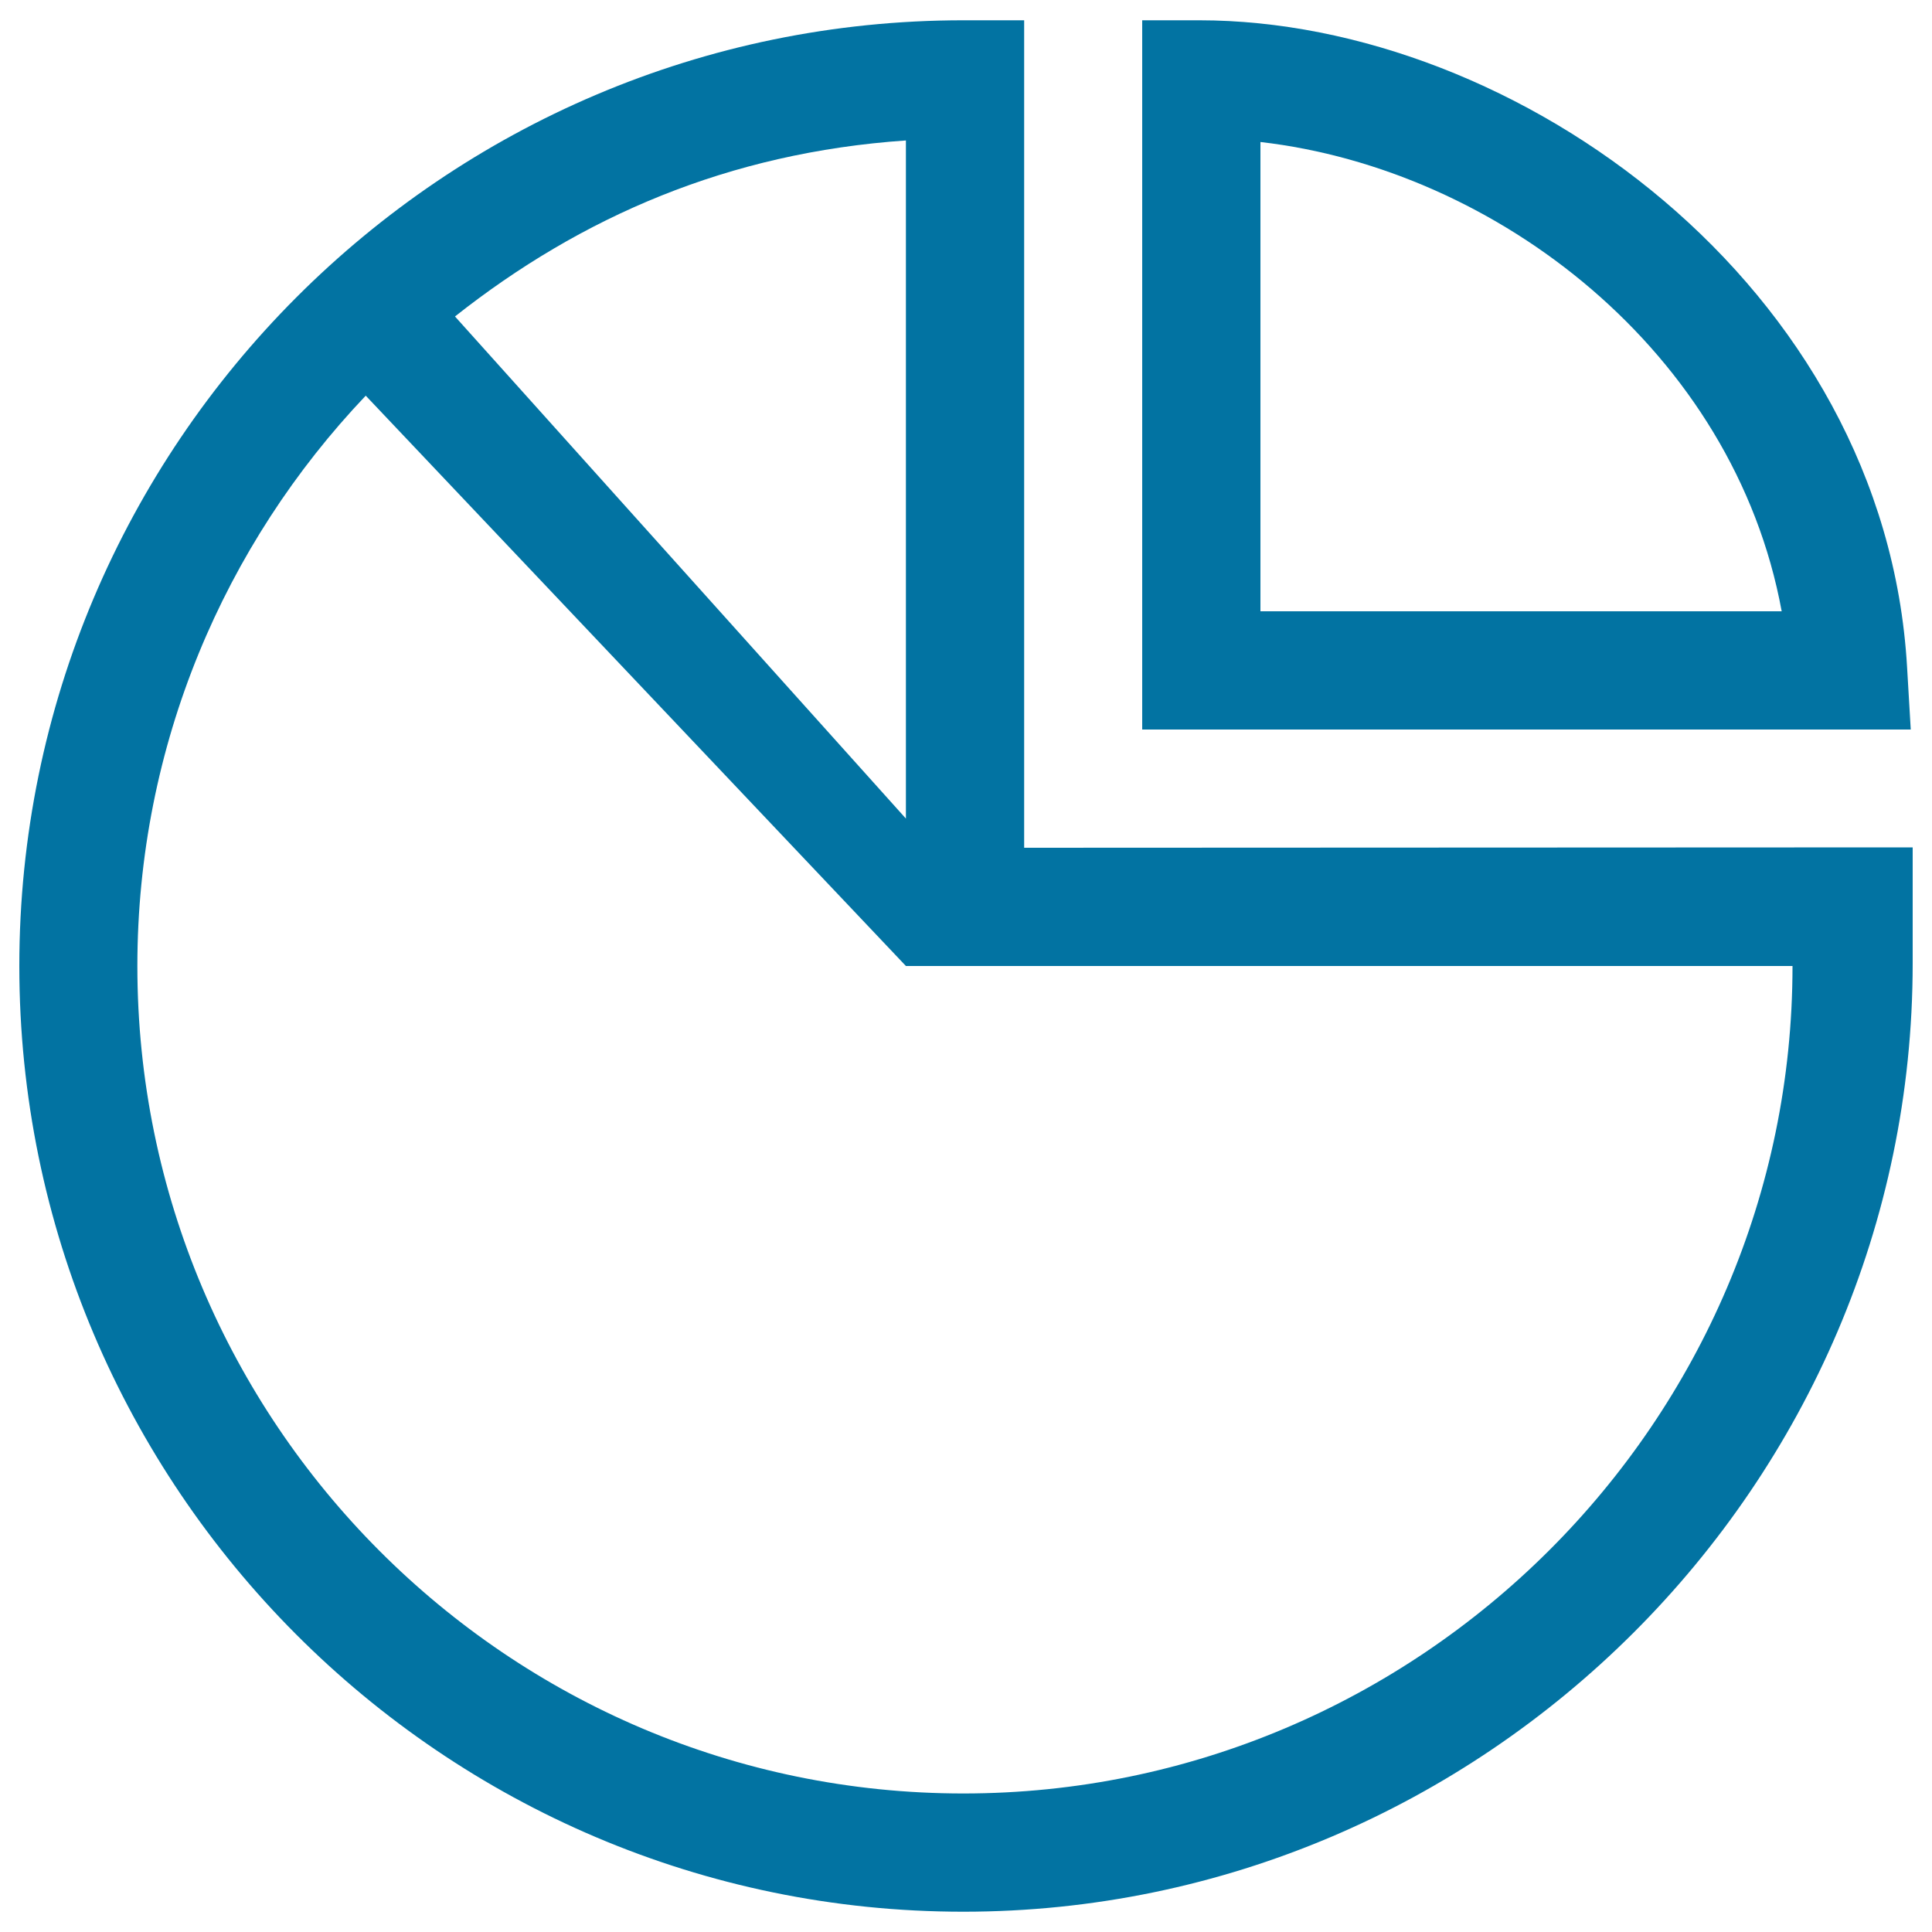
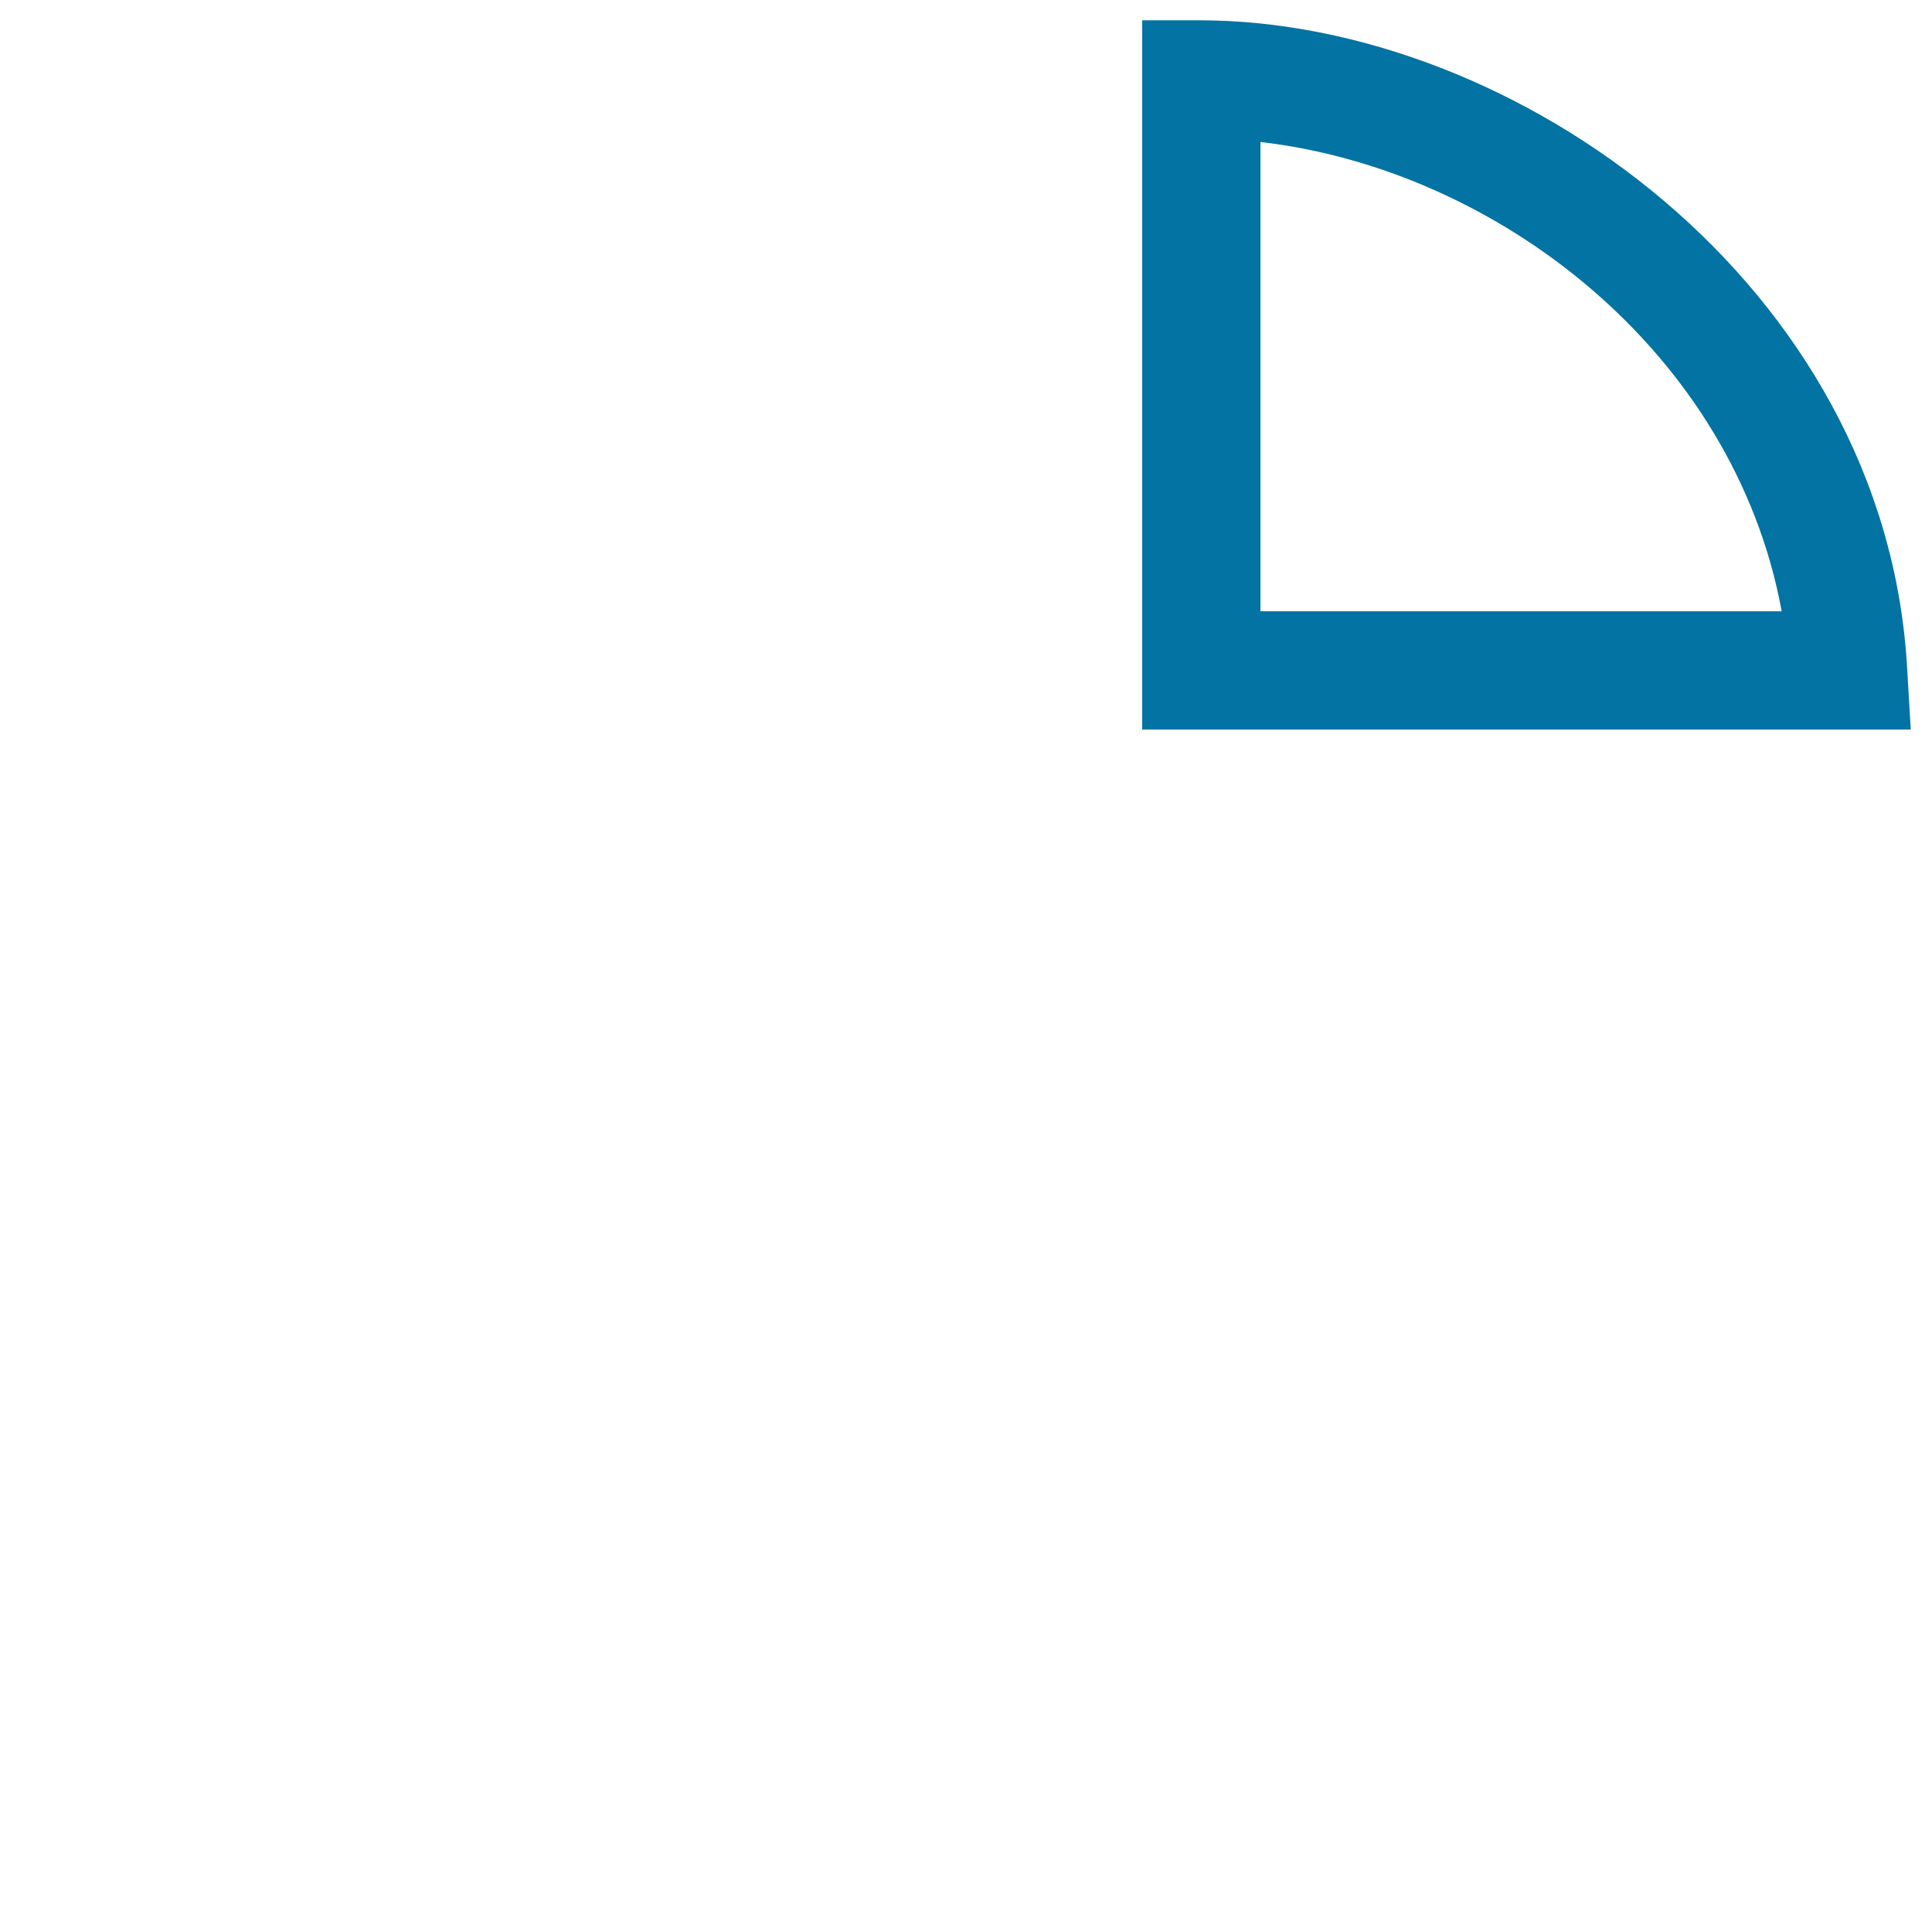
<svg xmlns="http://www.w3.org/2000/svg" viewBox="0 0 1000 1000" style="fill:#0273a2">
  <title>Pie Chart SVG icon</title>
-   <path d="M990,438.6l-459.9,0.2V10.5h-31.5C229.2,10.5,10,230.1,10,500c0,269.9,219.2,489.5,488.6,489.5C768,989.5,990,768.5,990,498.7C990,489.4,990,438.6,990,438.6z M468.9,423.7L235.5,163.8c65.3-51.6,141.6-84.8,233.4-91.1V423.7z M468.9,500h458.9c0,236.2-193.5,428.3-429.2,428.3C262.8,928.3,71.1,736.2,71.1,500c0-114.3,45.1-218.3,118.2-295.2L468.9,500z" />
  <path d="M987.1,345.3C975.7,148,784.9,10.5,620.7,10.5h-29.5v367.1H989L987.1,345.3z M652.4,316.4V73.5c122.4,14.1,245.1,108.6,269.8,242.9H652.4z" />
</svg>